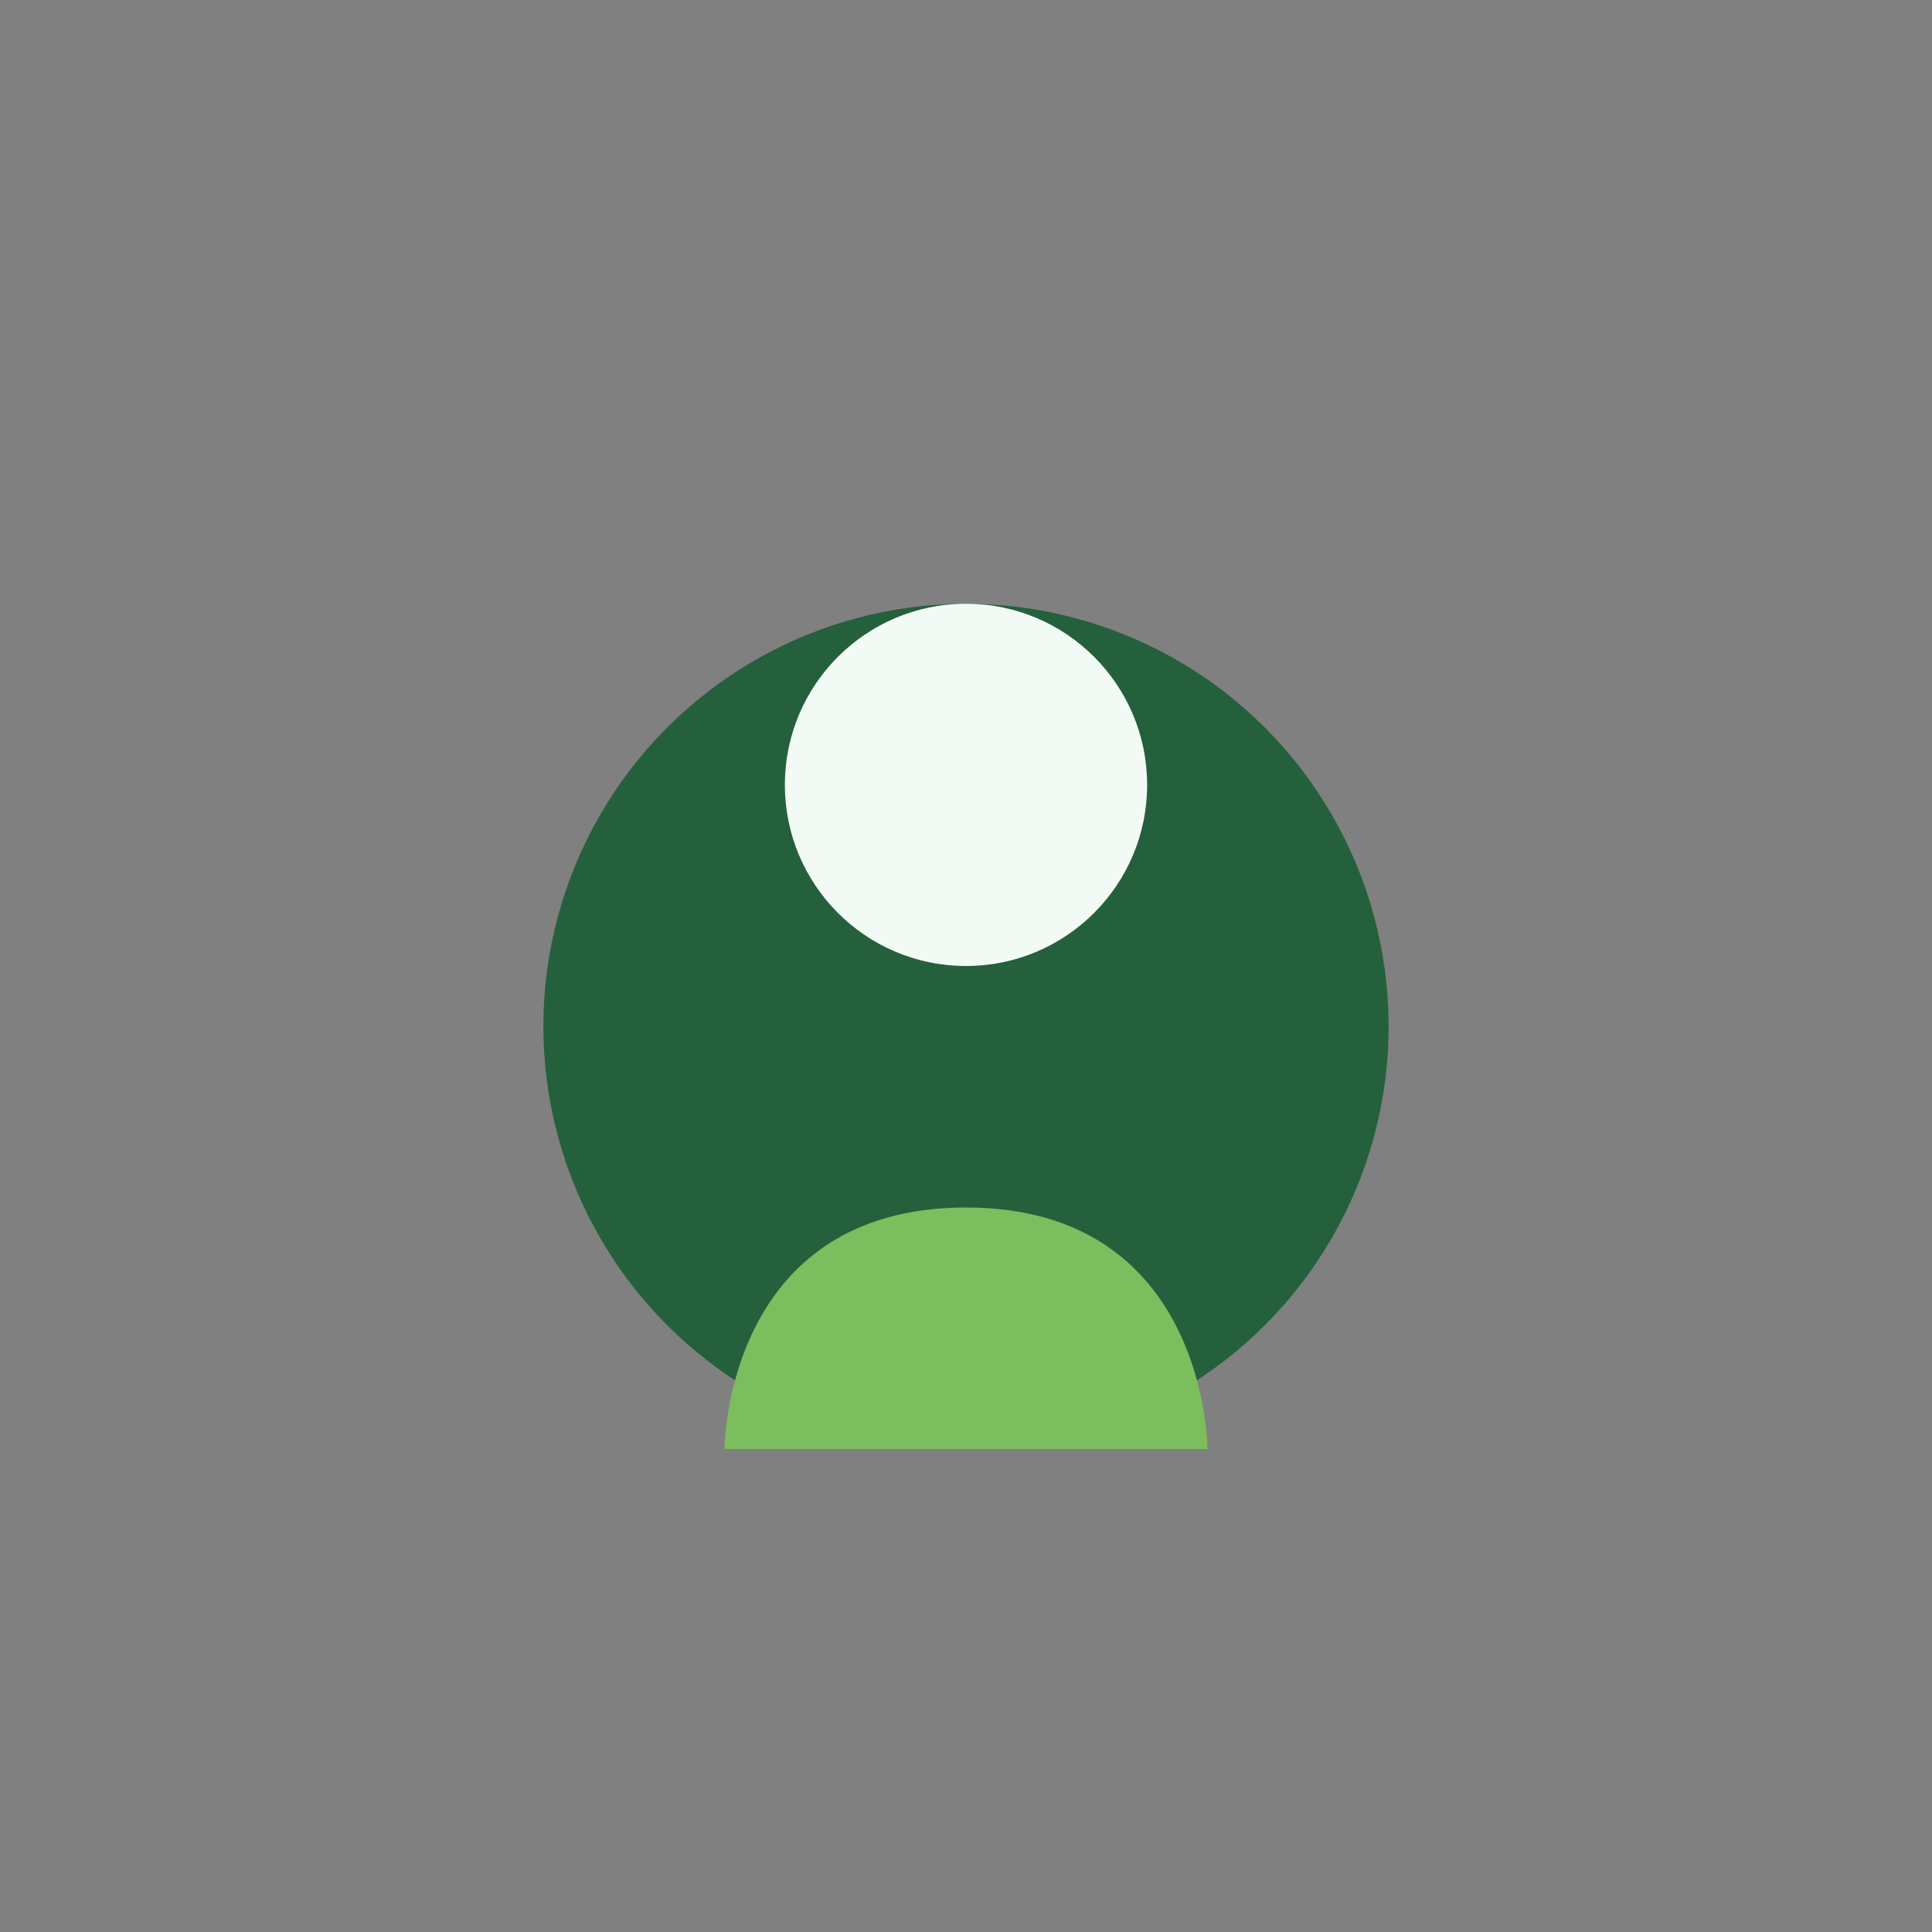
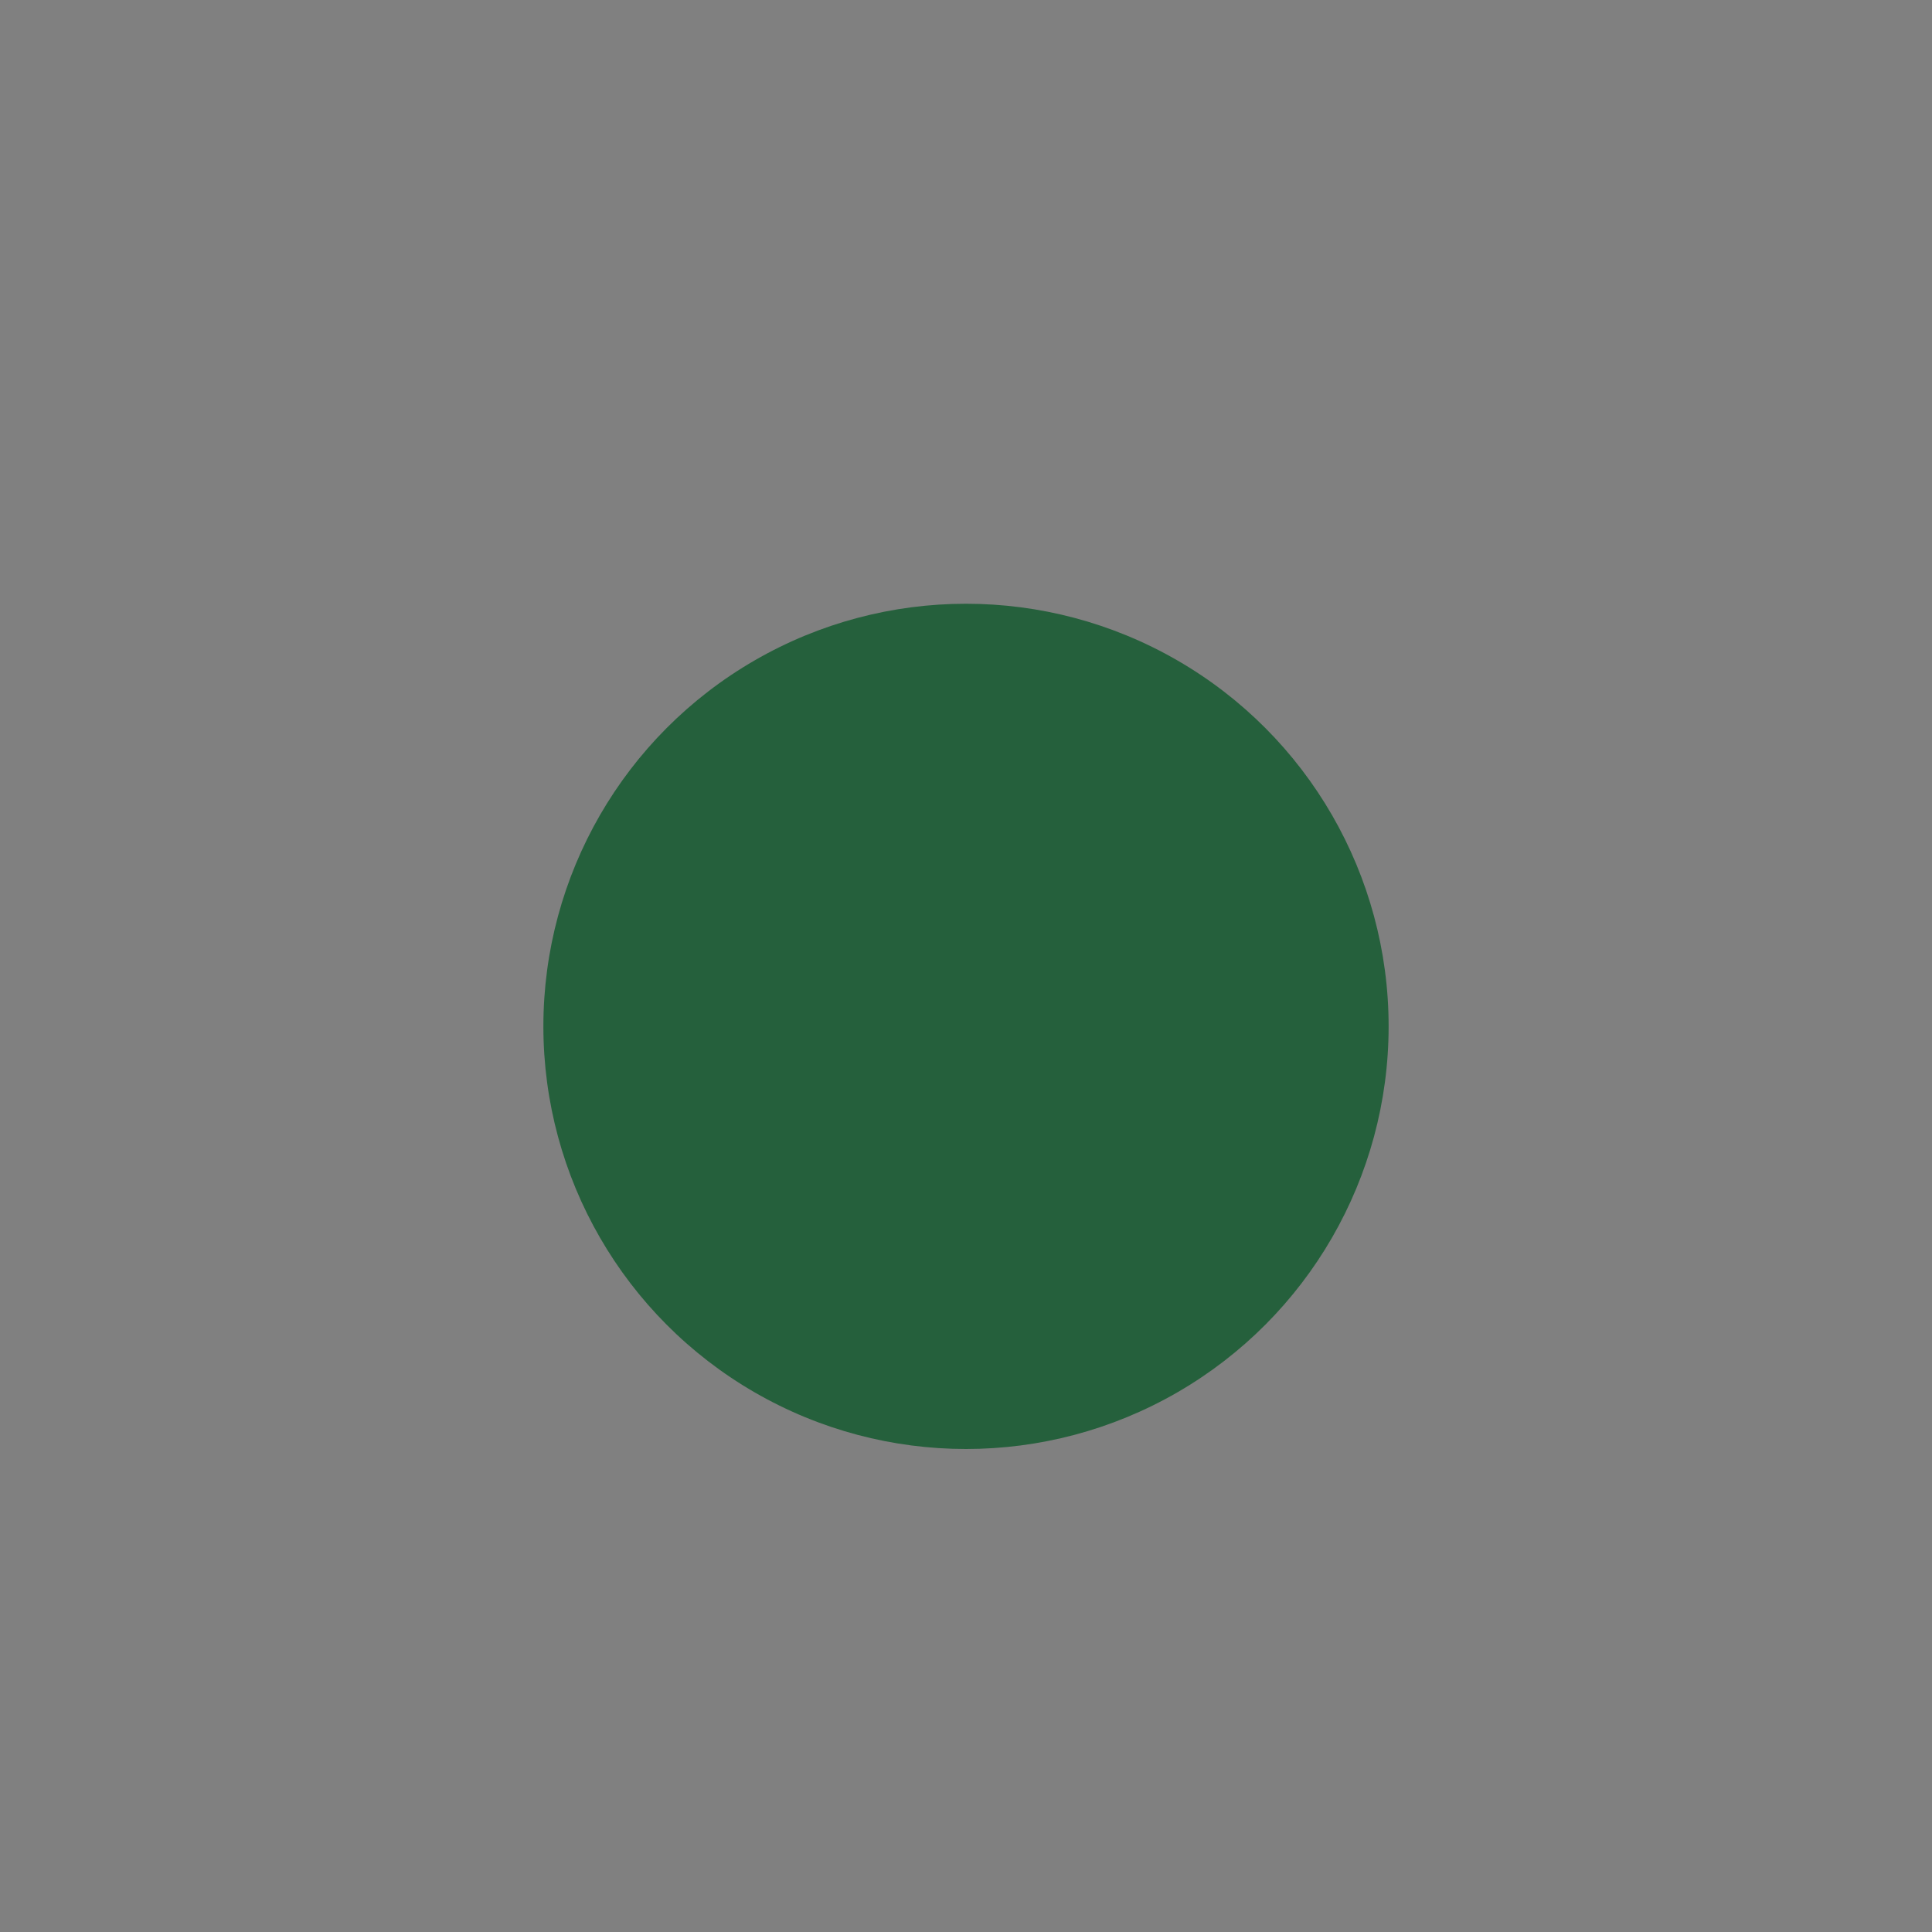
<svg xmlns="http://www.w3.org/2000/svg" width="32" height="32" viewBox="0 0 32 32">
  <rect x="0" y="0" width="32" height="32" fill="#808080" stroke="none" />
  <circle cx="16" cy="17" r="7" fill="#25603C" />
-   <circle cx="16" cy="13" r="3" fill="#F2FAF5" />
-   <path d="M16 20c-4 0-4 4-4 4h8s0-4-4-4z" fill="#7CBD5E" />
</svg>